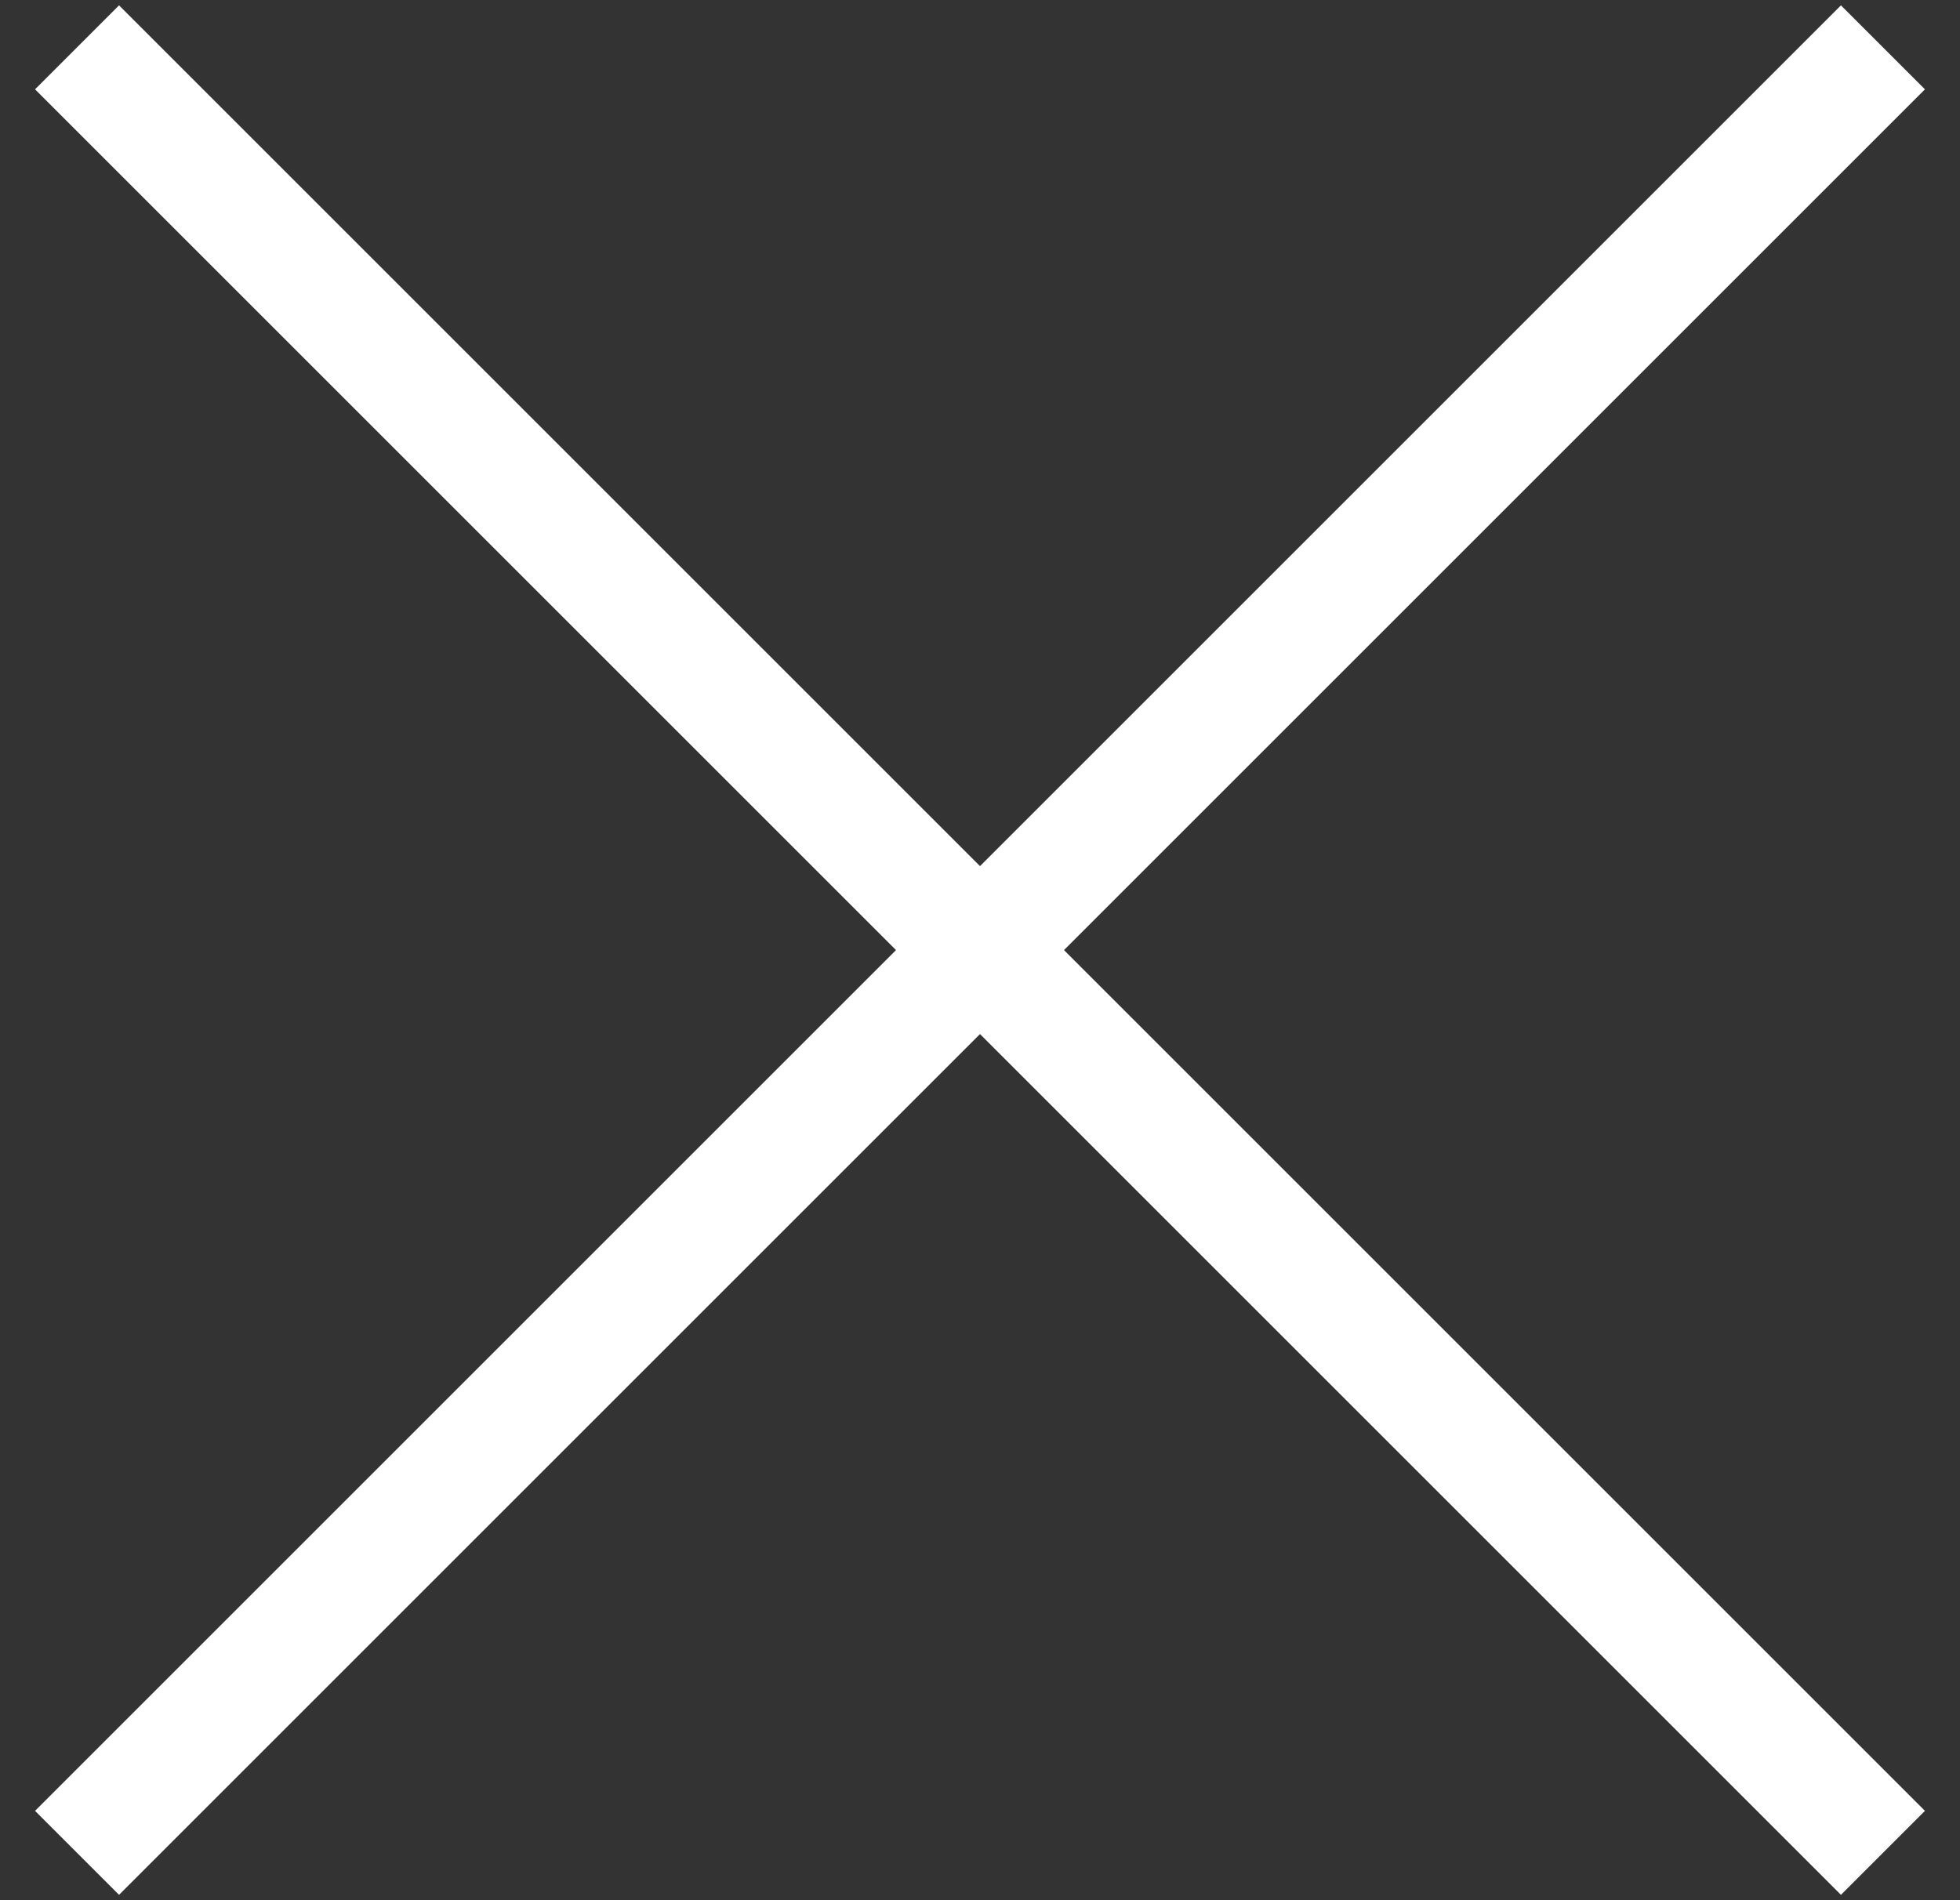
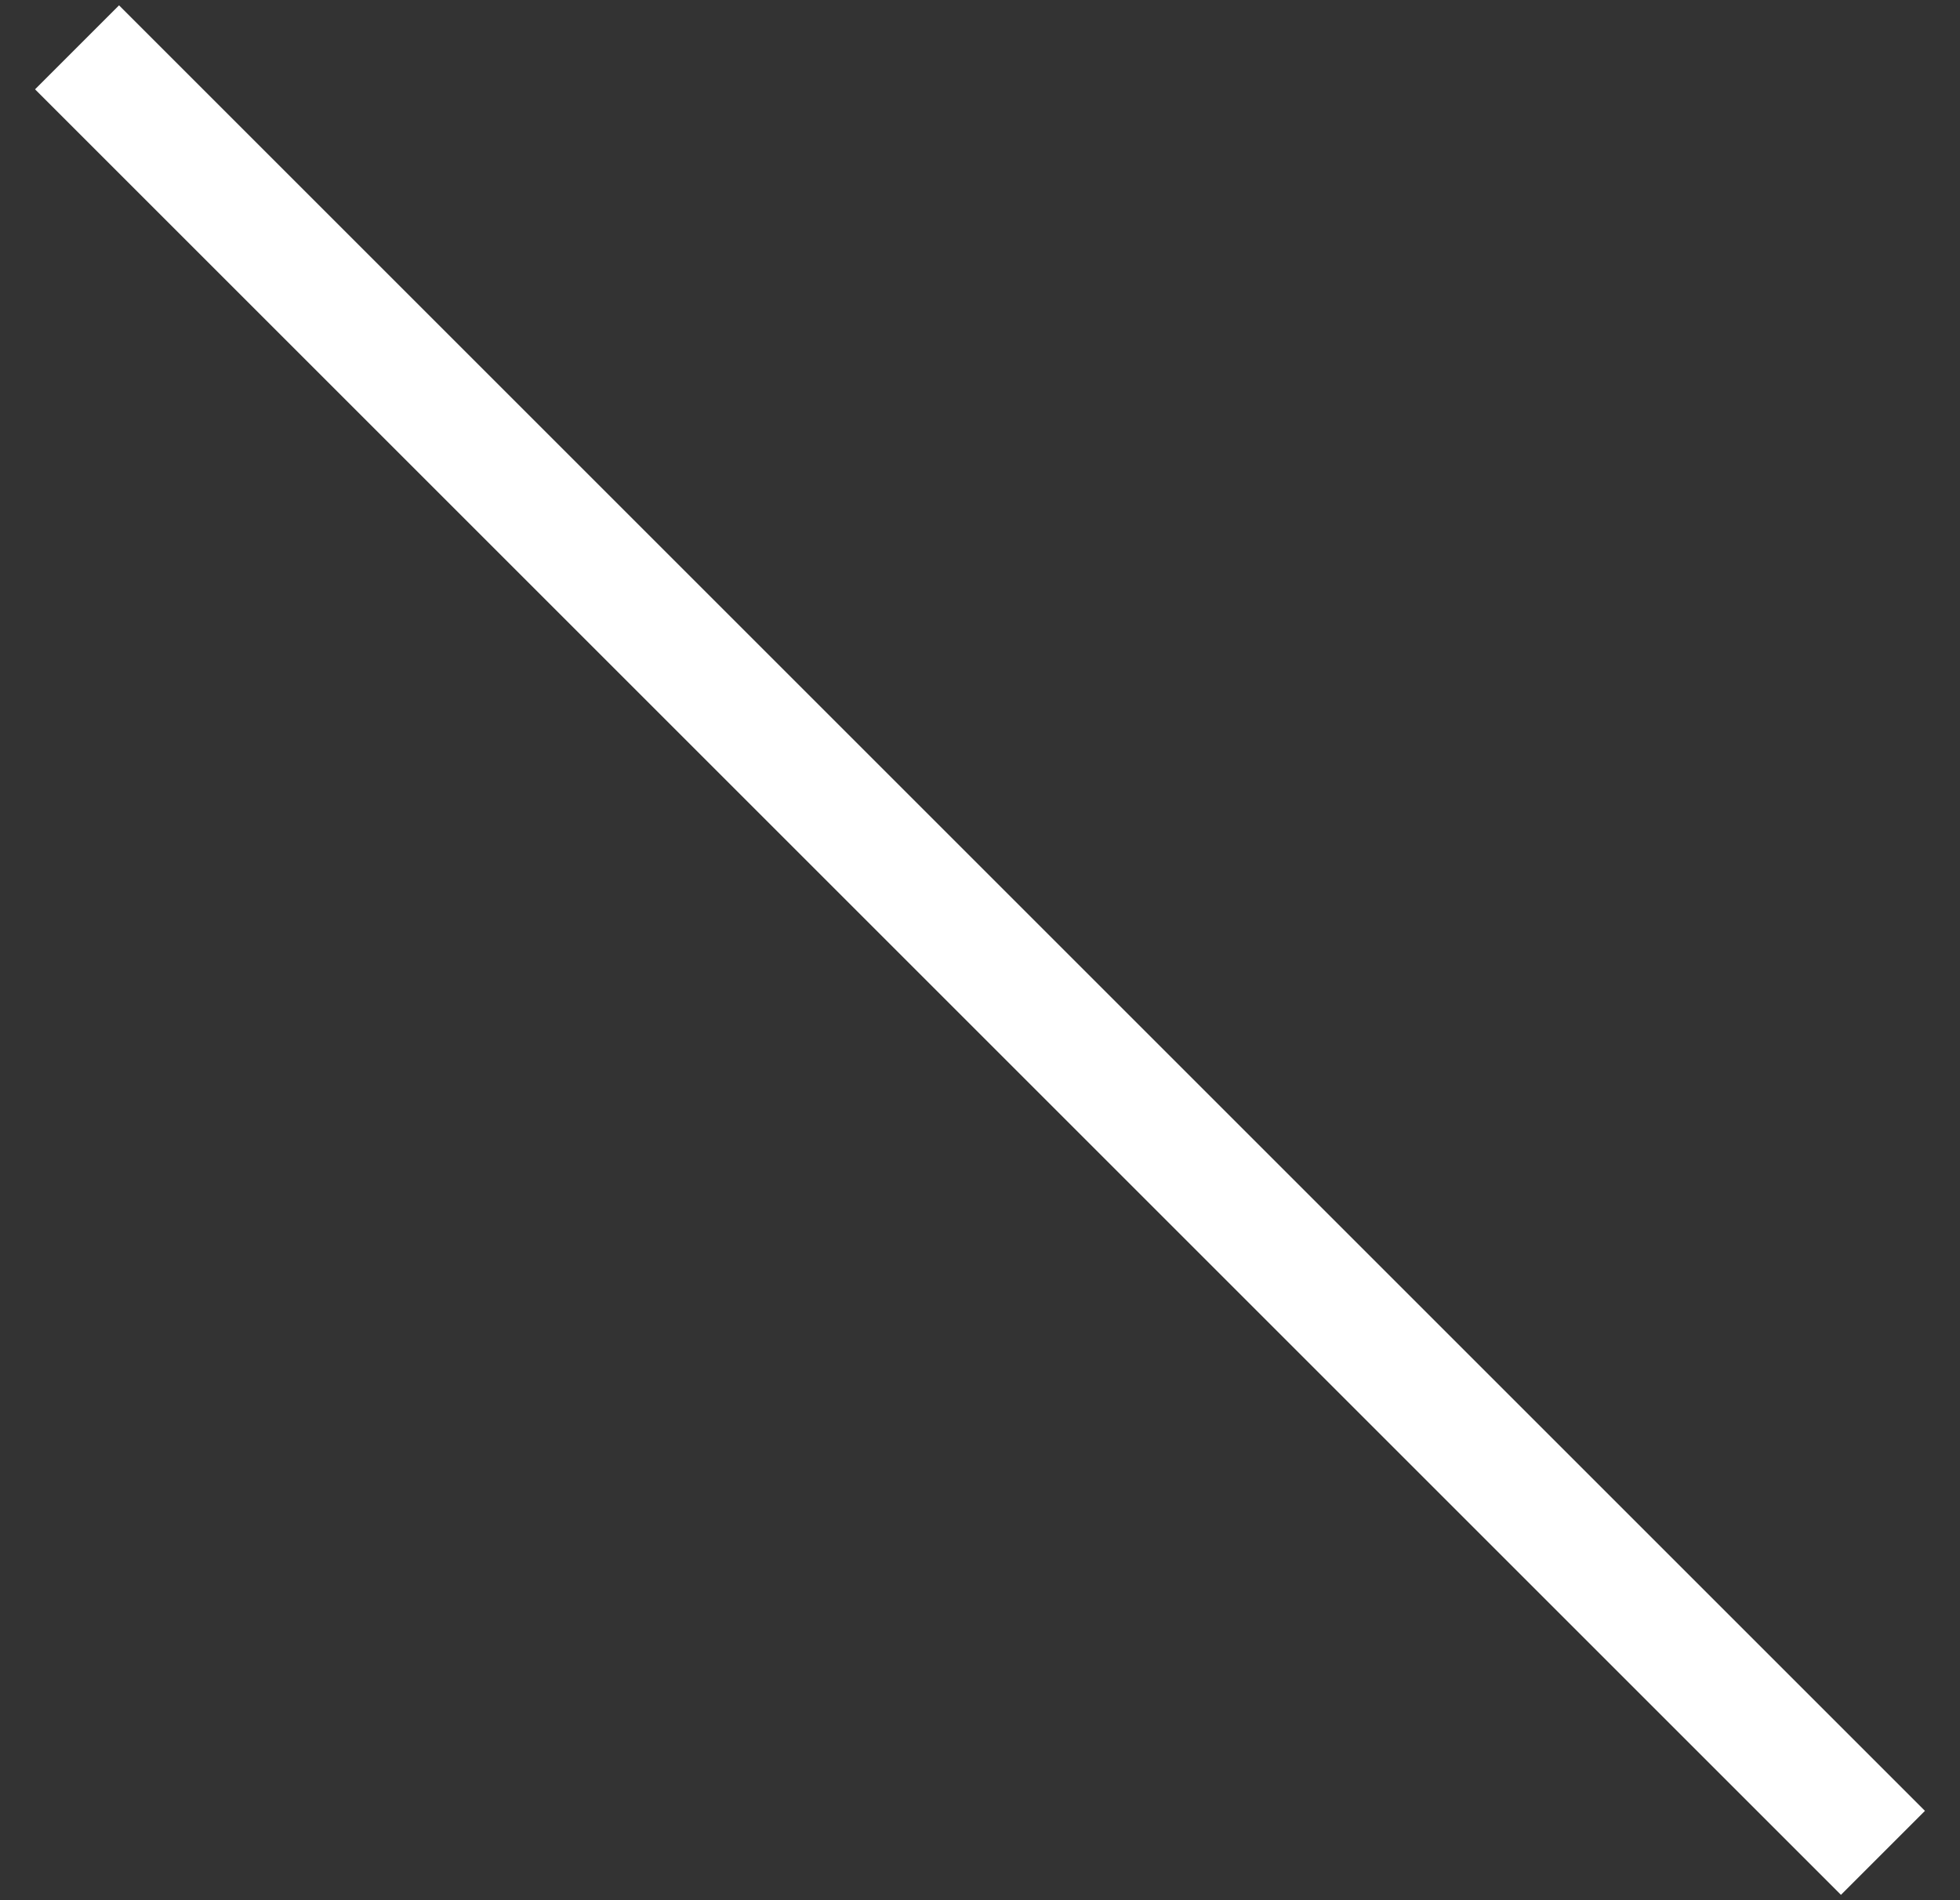
<svg xmlns="http://www.w3.org/2000/svg" width="33px" height="32px" viewBox="0 0 33 32" version="1.1">
  <rect x="0" y="0" width="33" height="32" fill="#333333" stroke="none" />
  <title>tablet-hamburger-home copy</title>
  <desc>Created with Sketch.</desc>
  <g id="Page-1" stroke="none" stroke-width="1" fill="none" fill-rule="evenodd">
    <g id="tablet-hamburger-home-copy" fill="#FFFFFF" fill-rule="nonzero">
-       <rect id="Rectangle" transform="translate(16.5, 16) rotate(-45) translate(-16.5, -16) " x="-5" y="15" width="43" height="2" />
      <rect id="Rectangle-Copy-2" transform="translate(16.5, 16) rotate(-315) translate(-16.5, -16) " x="-5" y="15" width="43" height="2" />
    </g>
  </g>
</svg>